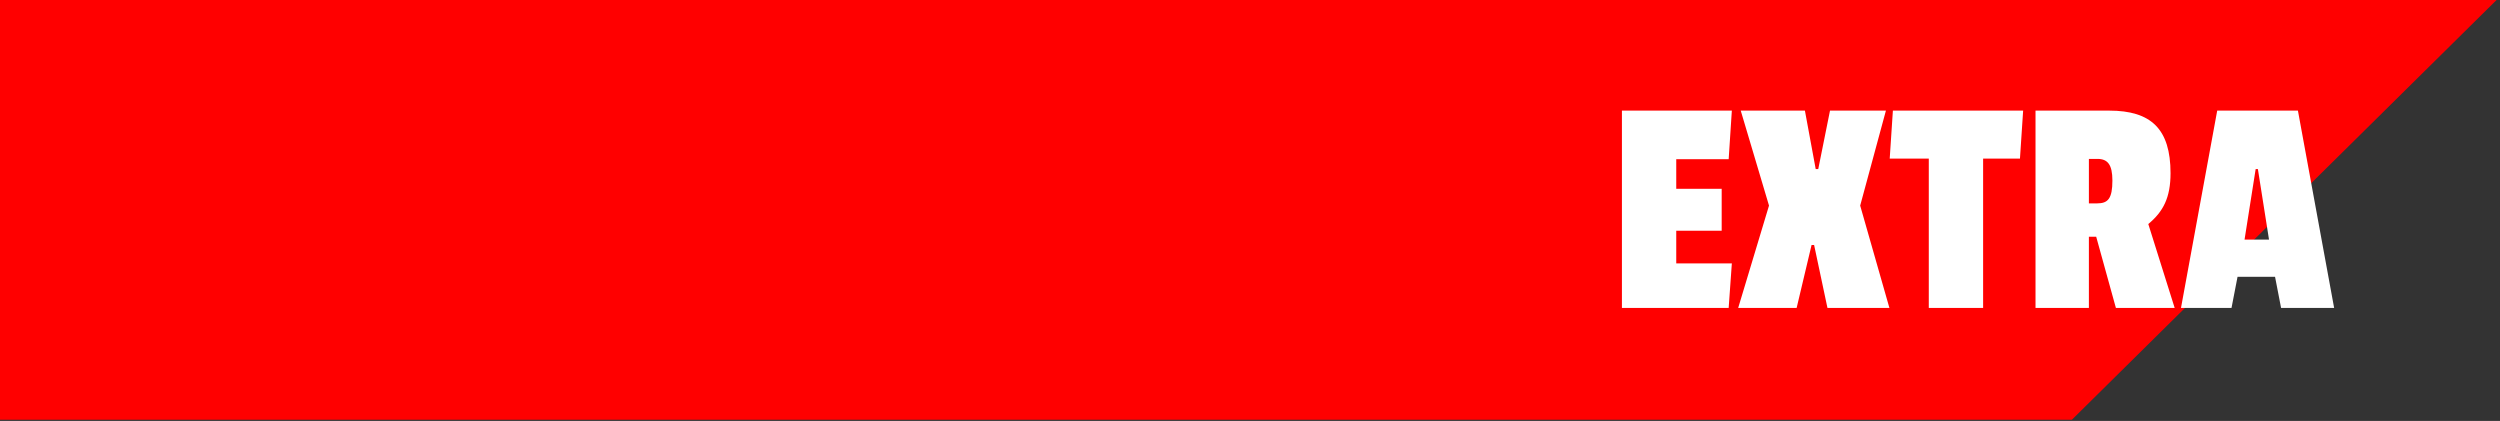
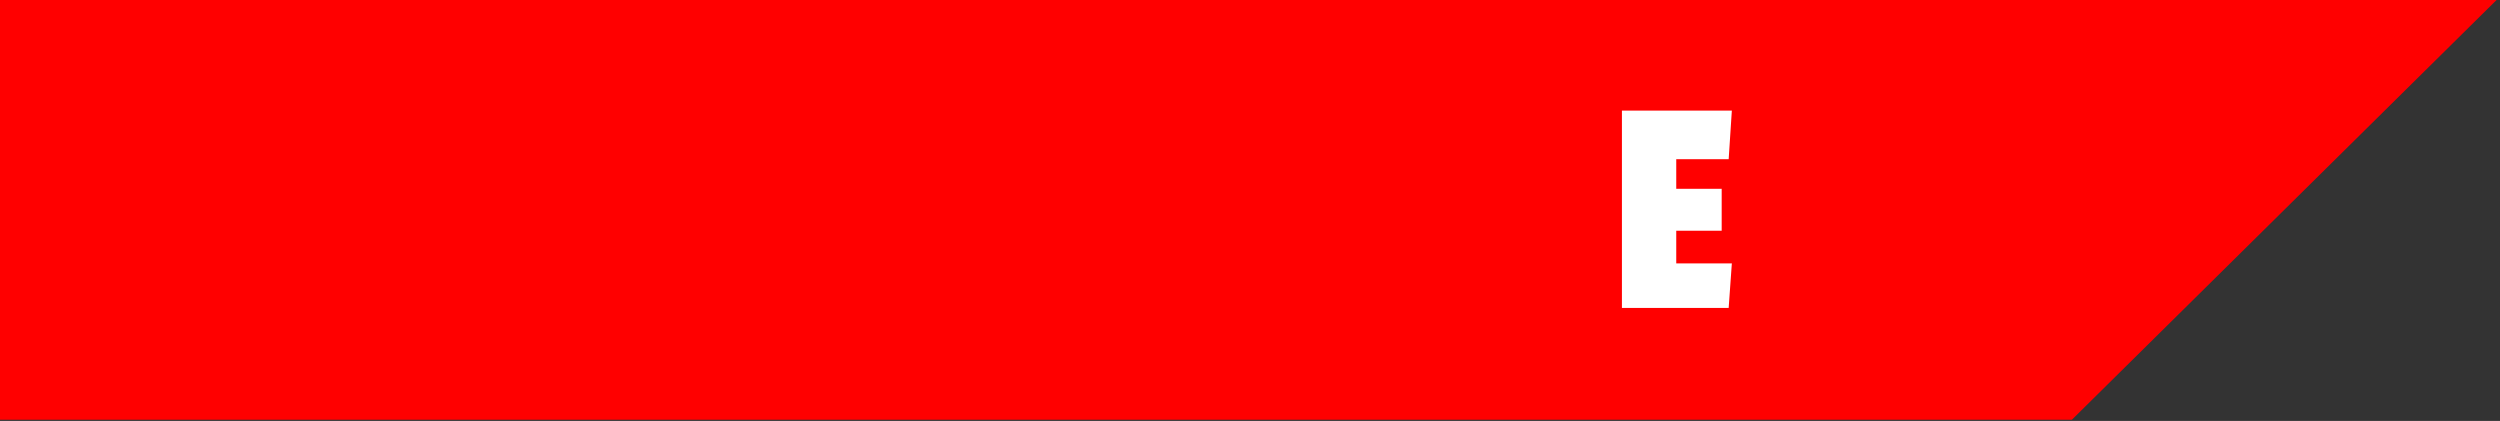
<svg xmlns="http://www.w3.org/2000/svg" version="1.1" id="Layer_1" x="0px" y="0px" width="555.59px" height="93.54px" viewBox="0 0 555.59 93.54" enable-background="new 0 0 555.59 93.54" xml:space="preserve">
  <rect x="0" y="0" width="555.59" height="93.54" fill="#333333" stroke="none" />
  <polygon fill="#FF0000" points="-0.494,-0.267 555.097,-0.267 460.452,93.276 -0.494,93.276 " />
  <g>
    <path fill="#FFFFFF" d="M360.449,68.427V24.583h24.429l-0.706,10.802h-11.649v6.566h10.096v9.32h-10.096v7.272h12.355l-0.706,9.884   H360.449z" />
-     <path fill="#FFFFFF" d="M406.126,68.427l-2.965-13.979h-0.565l-3.318,13.979h-12.99l6.849-22.734l-6.284-21.11h14.262l2.4,12.991   h0.565l2.612-12.991h12.426l-5.719,21.11l6.495,22.734H406.126z" />
-     <path fill="#FFFFFF" d="M440.719,35.244v33.183h-12.073V35.244h-8.684l0.705-10.661h28.947l-0.706,10.661H440.719z" />
-     <path fill="#FFFFFF" d="M477.429,49.788l5.86,18.639h-13.062l-4.377-15.814h-1.624v15.814h-11.861V24.583h16.38   c9.319,0,13.626,4.095,13.626,13.909C482.371,43.928,480.747,47.034,477.429,49.788z M466.133,35.314h-1.906v9.884h1.836   c2.4,0,3.389-1.059,3.389-5.083C469.451,36.585,468.392,35.314,466.133,35.314z" />
-     <path fill="#FFFFFF" d="M506.938,68.427l-1.342-6.919h-8.331l-1.341,6.919h-11.227l8.049-43.844h17.934l8.048,43.844H506.938z    M501.784,37.574h-0.494l-2.471,15.673h5.437L501.784,37.574z" />
  </g>
</svg>